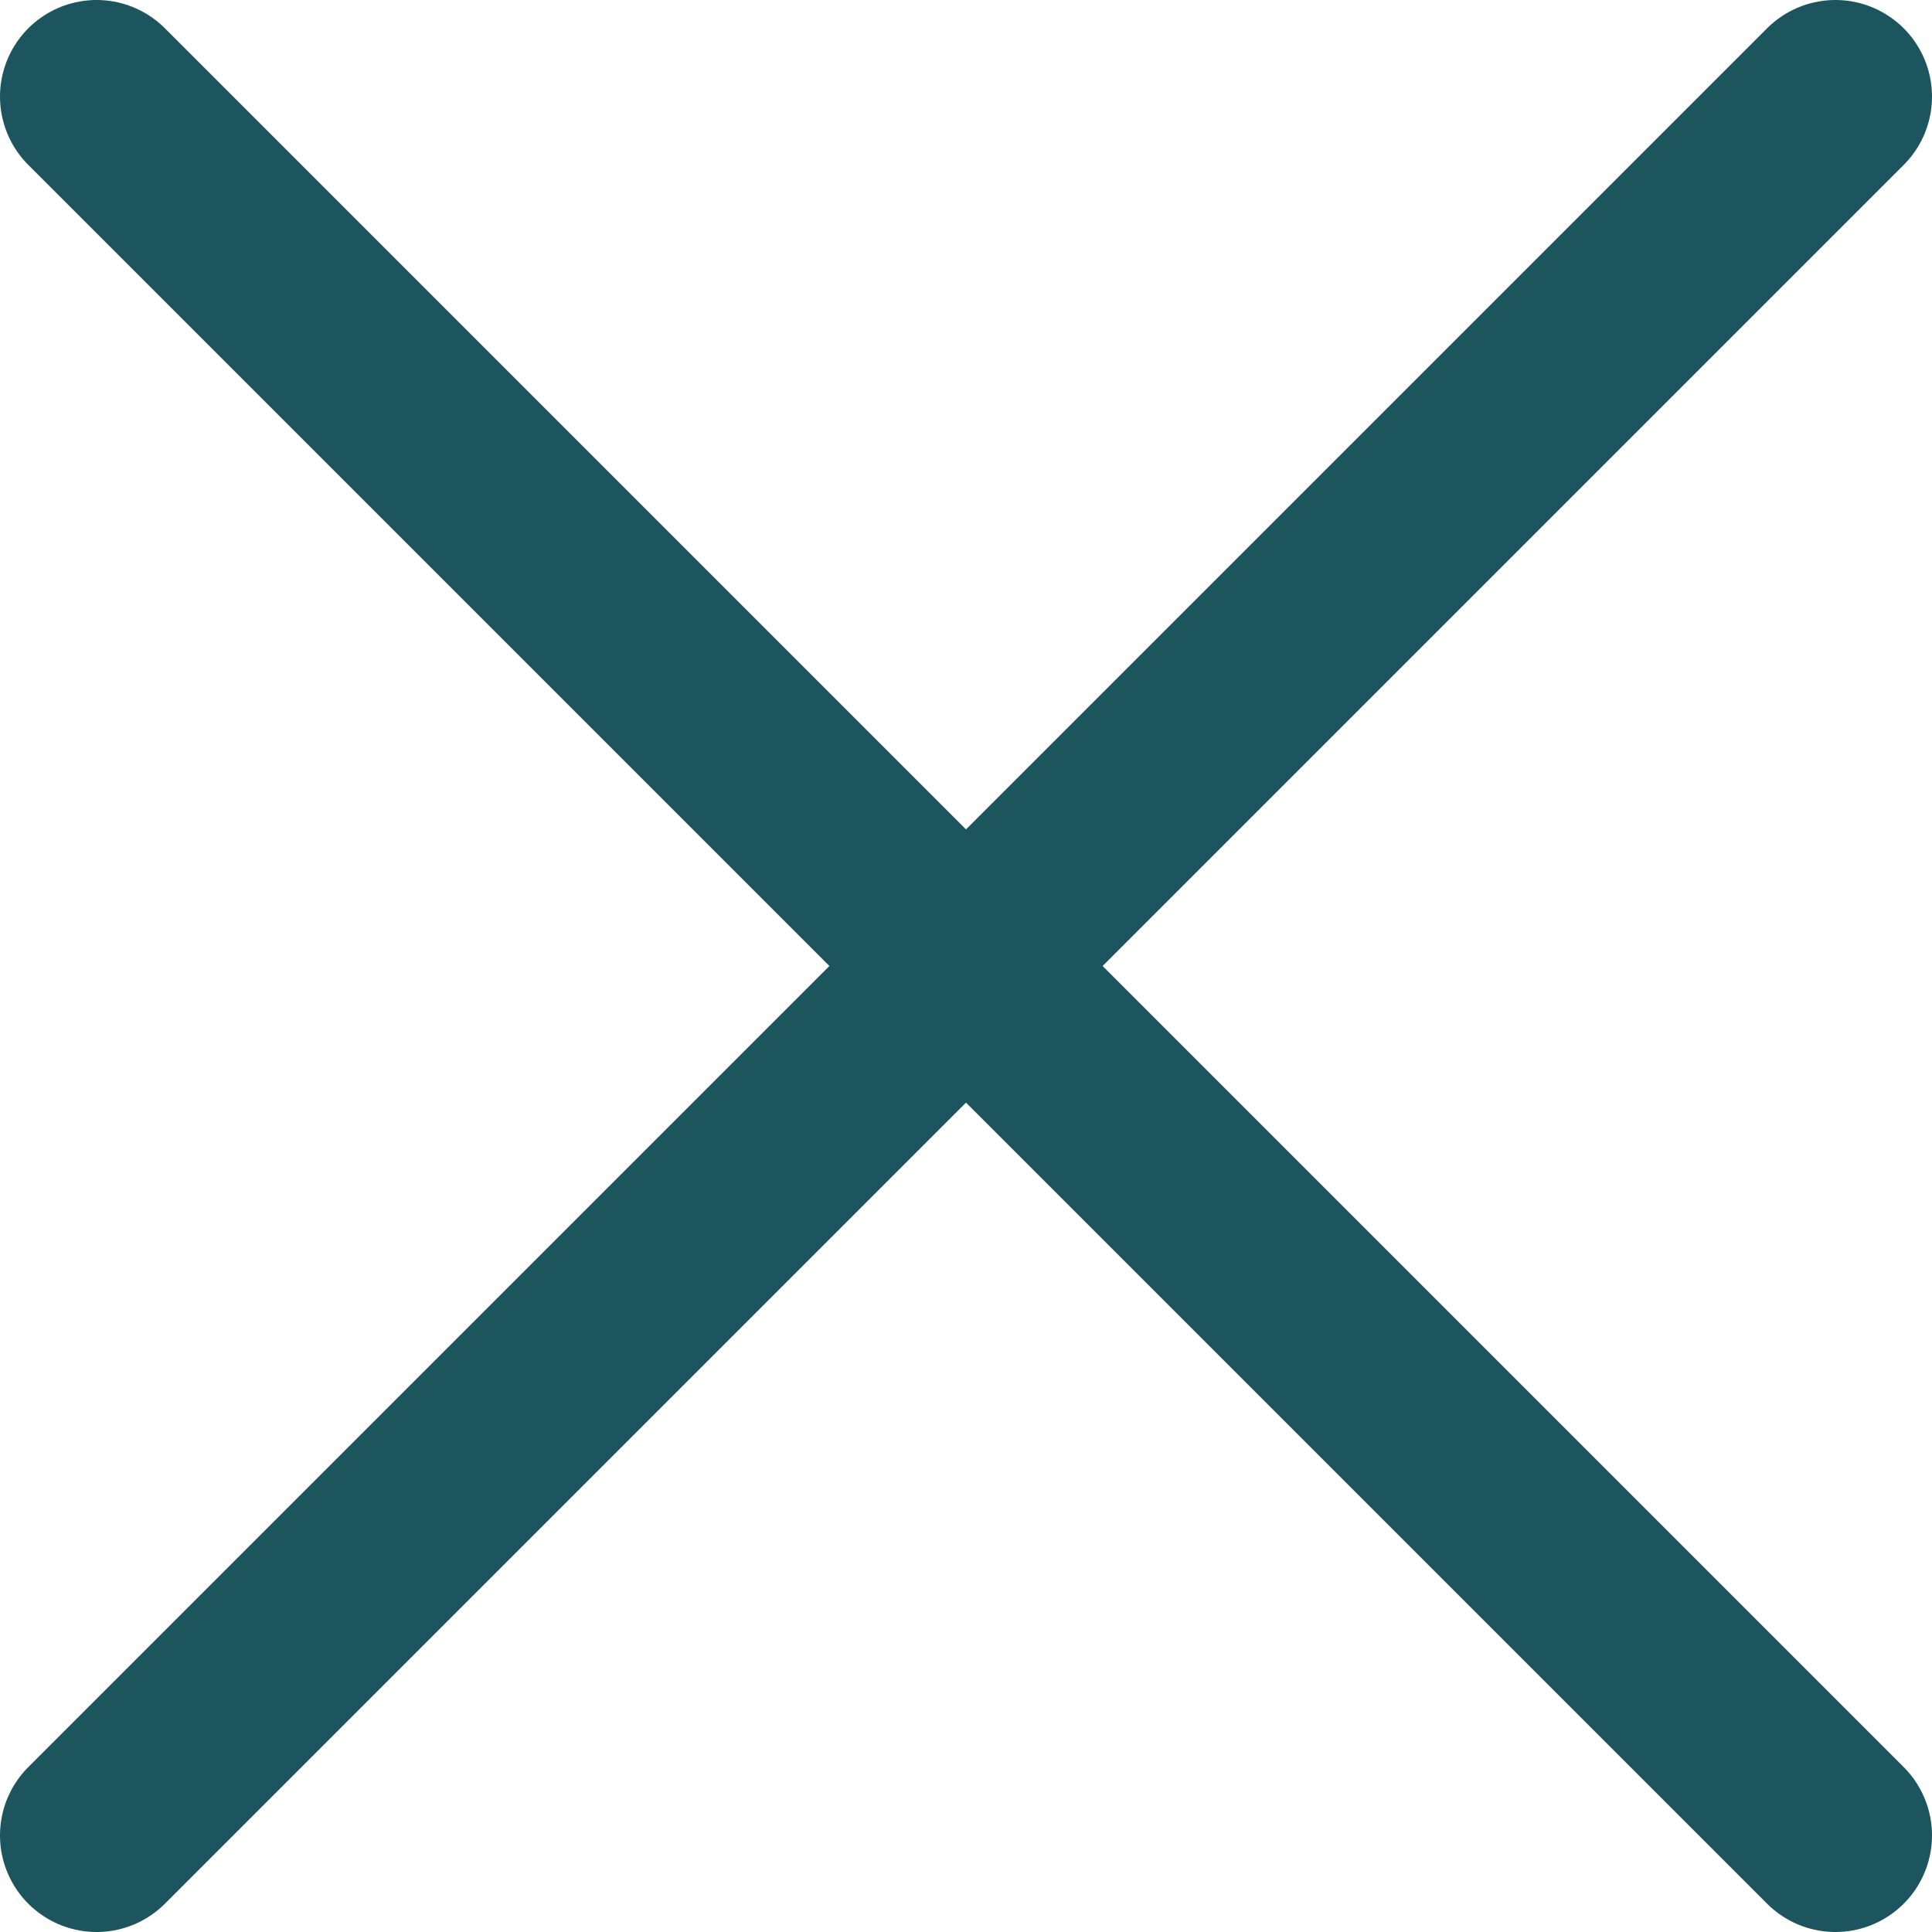
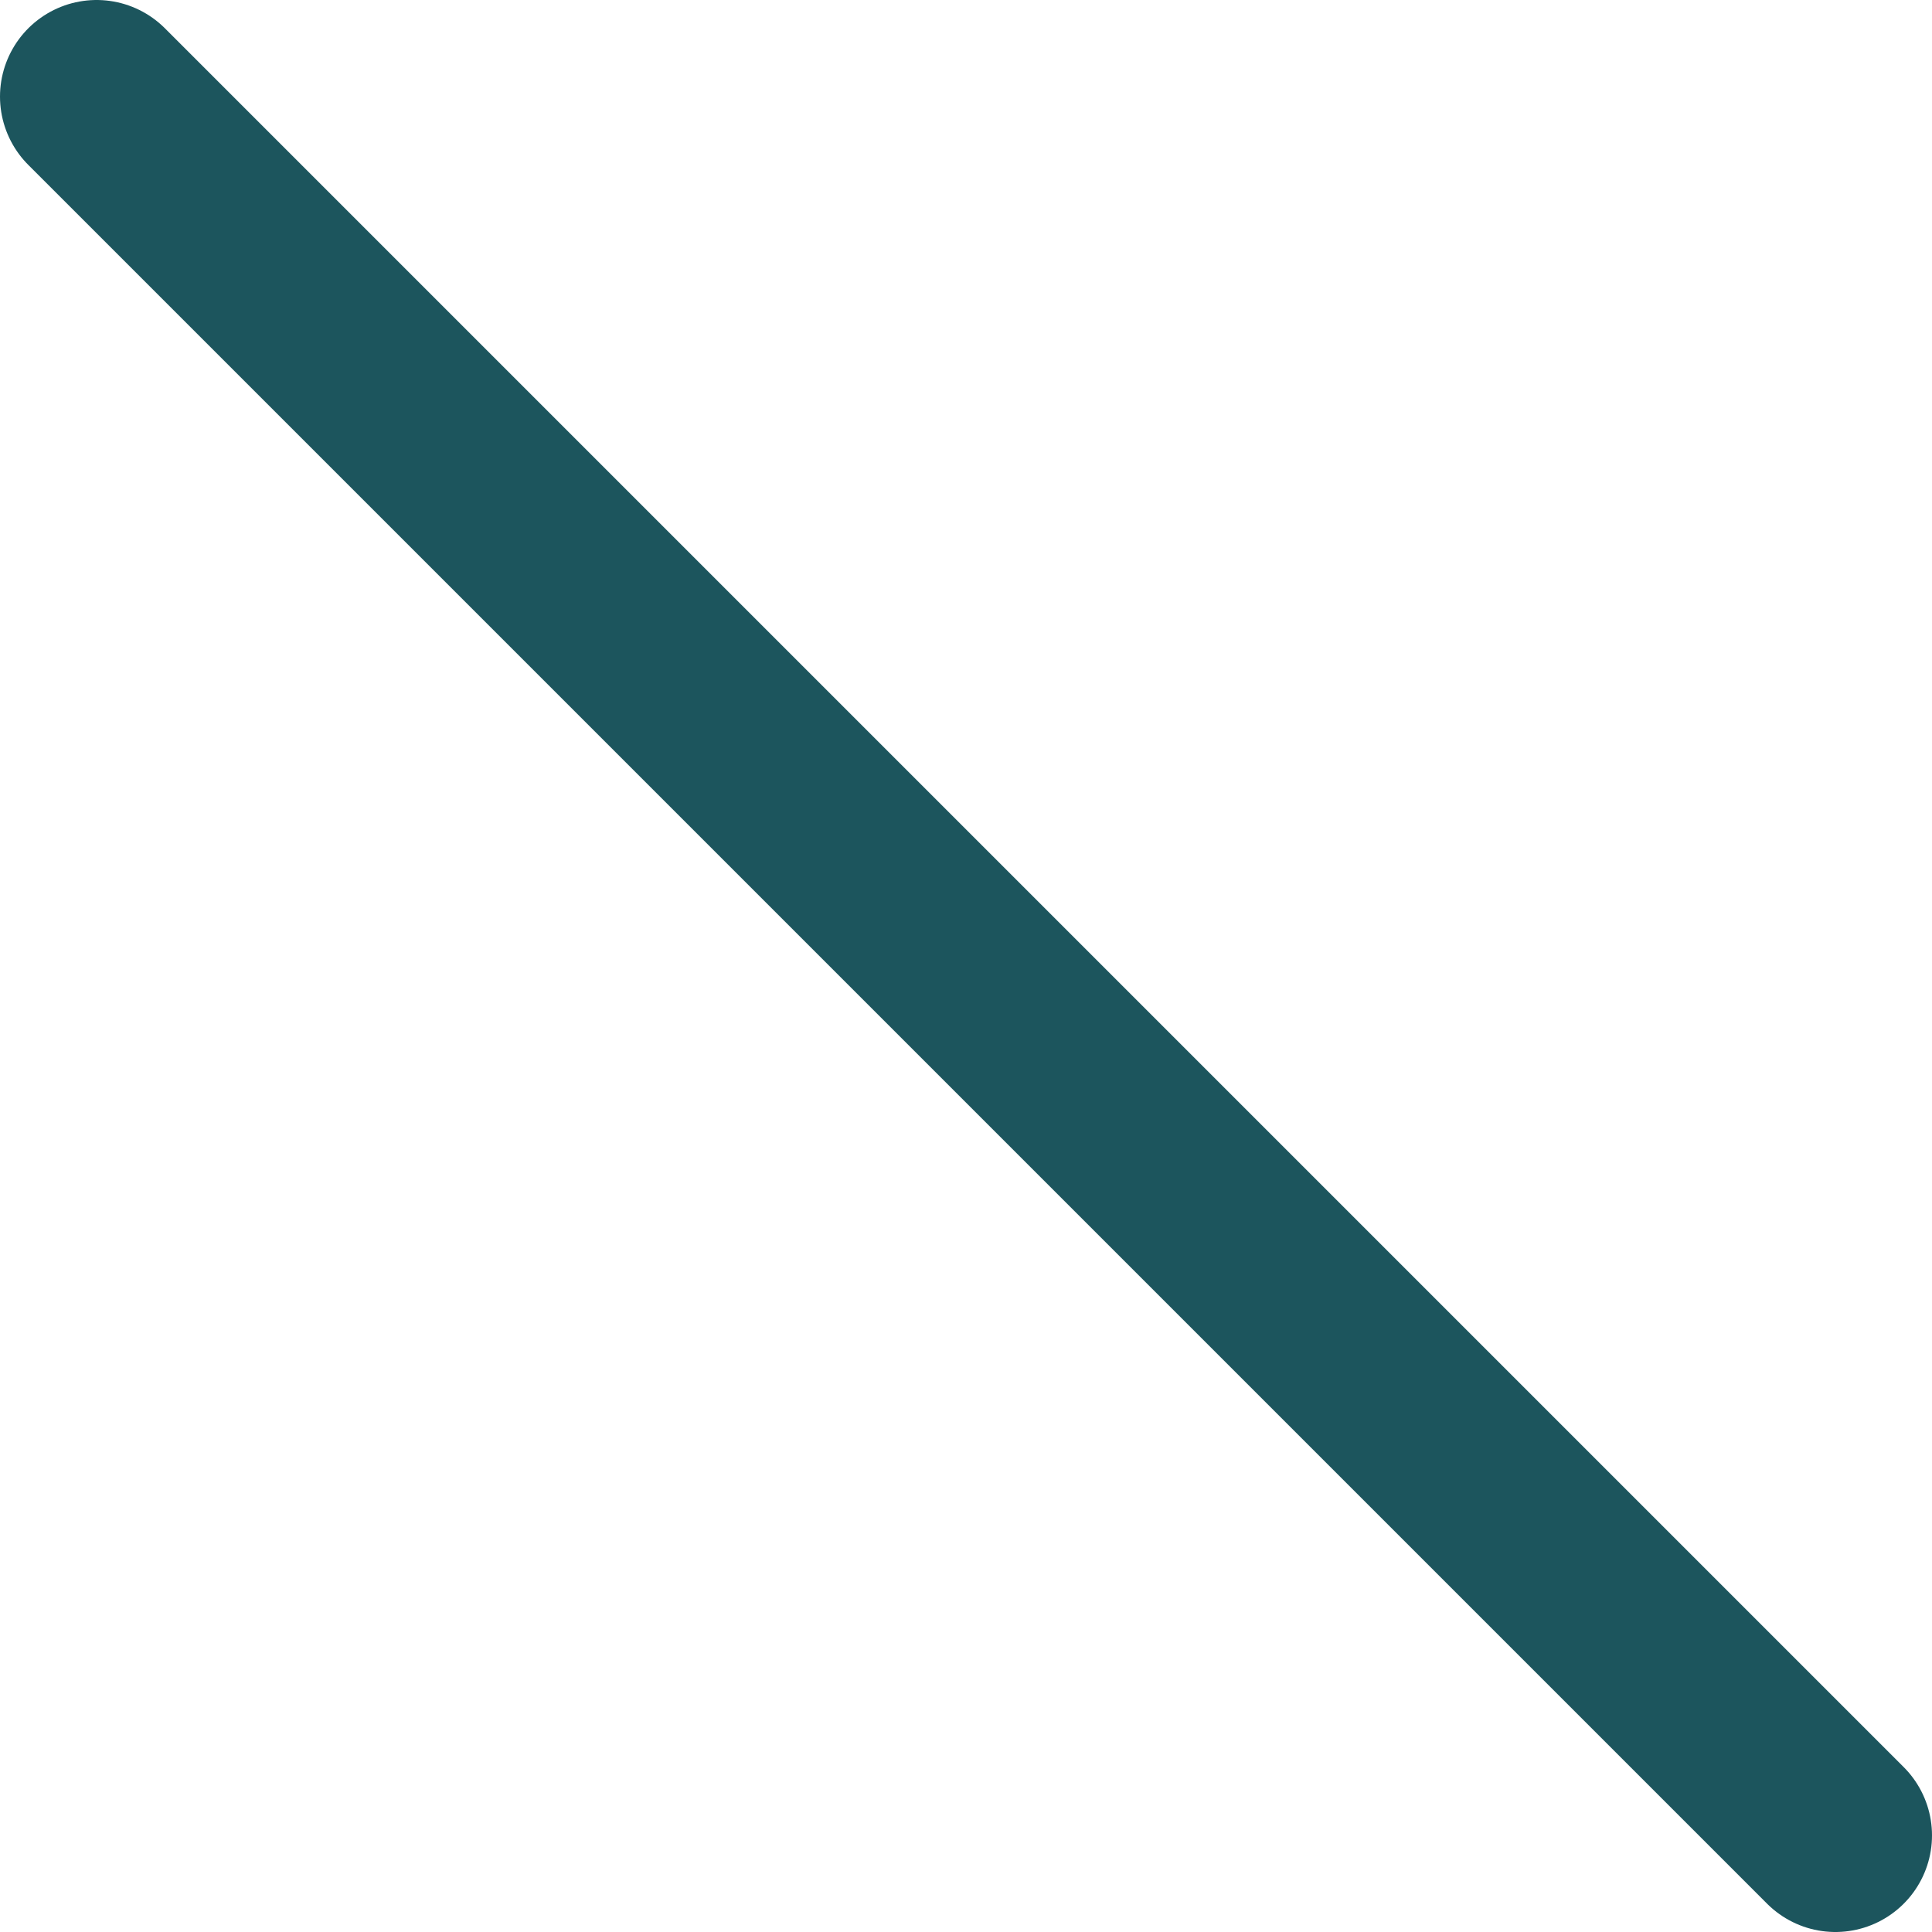
<svg xmlns="http://www.w3.org/2000/svg" version="1.1" id="Ebene_1" x="0px" y="0px" viewBox="0 0 20 20" style="enable-background:new 0 0 20 20;" xml:space="preserve">
  <style type="text/css">
	.st0{fill:none;stroke:#1C555D;stroke-width:2;stroke-linecap:round;stroke-linejoin:round;}
</style>
  <g id="cross">
    <line class="st0" x1="1" y1="1" x2="19" y2="19" />
-     <line class="st0" x1="1" y1="19" x2="19" y2="1" />
  </g>
</svg>